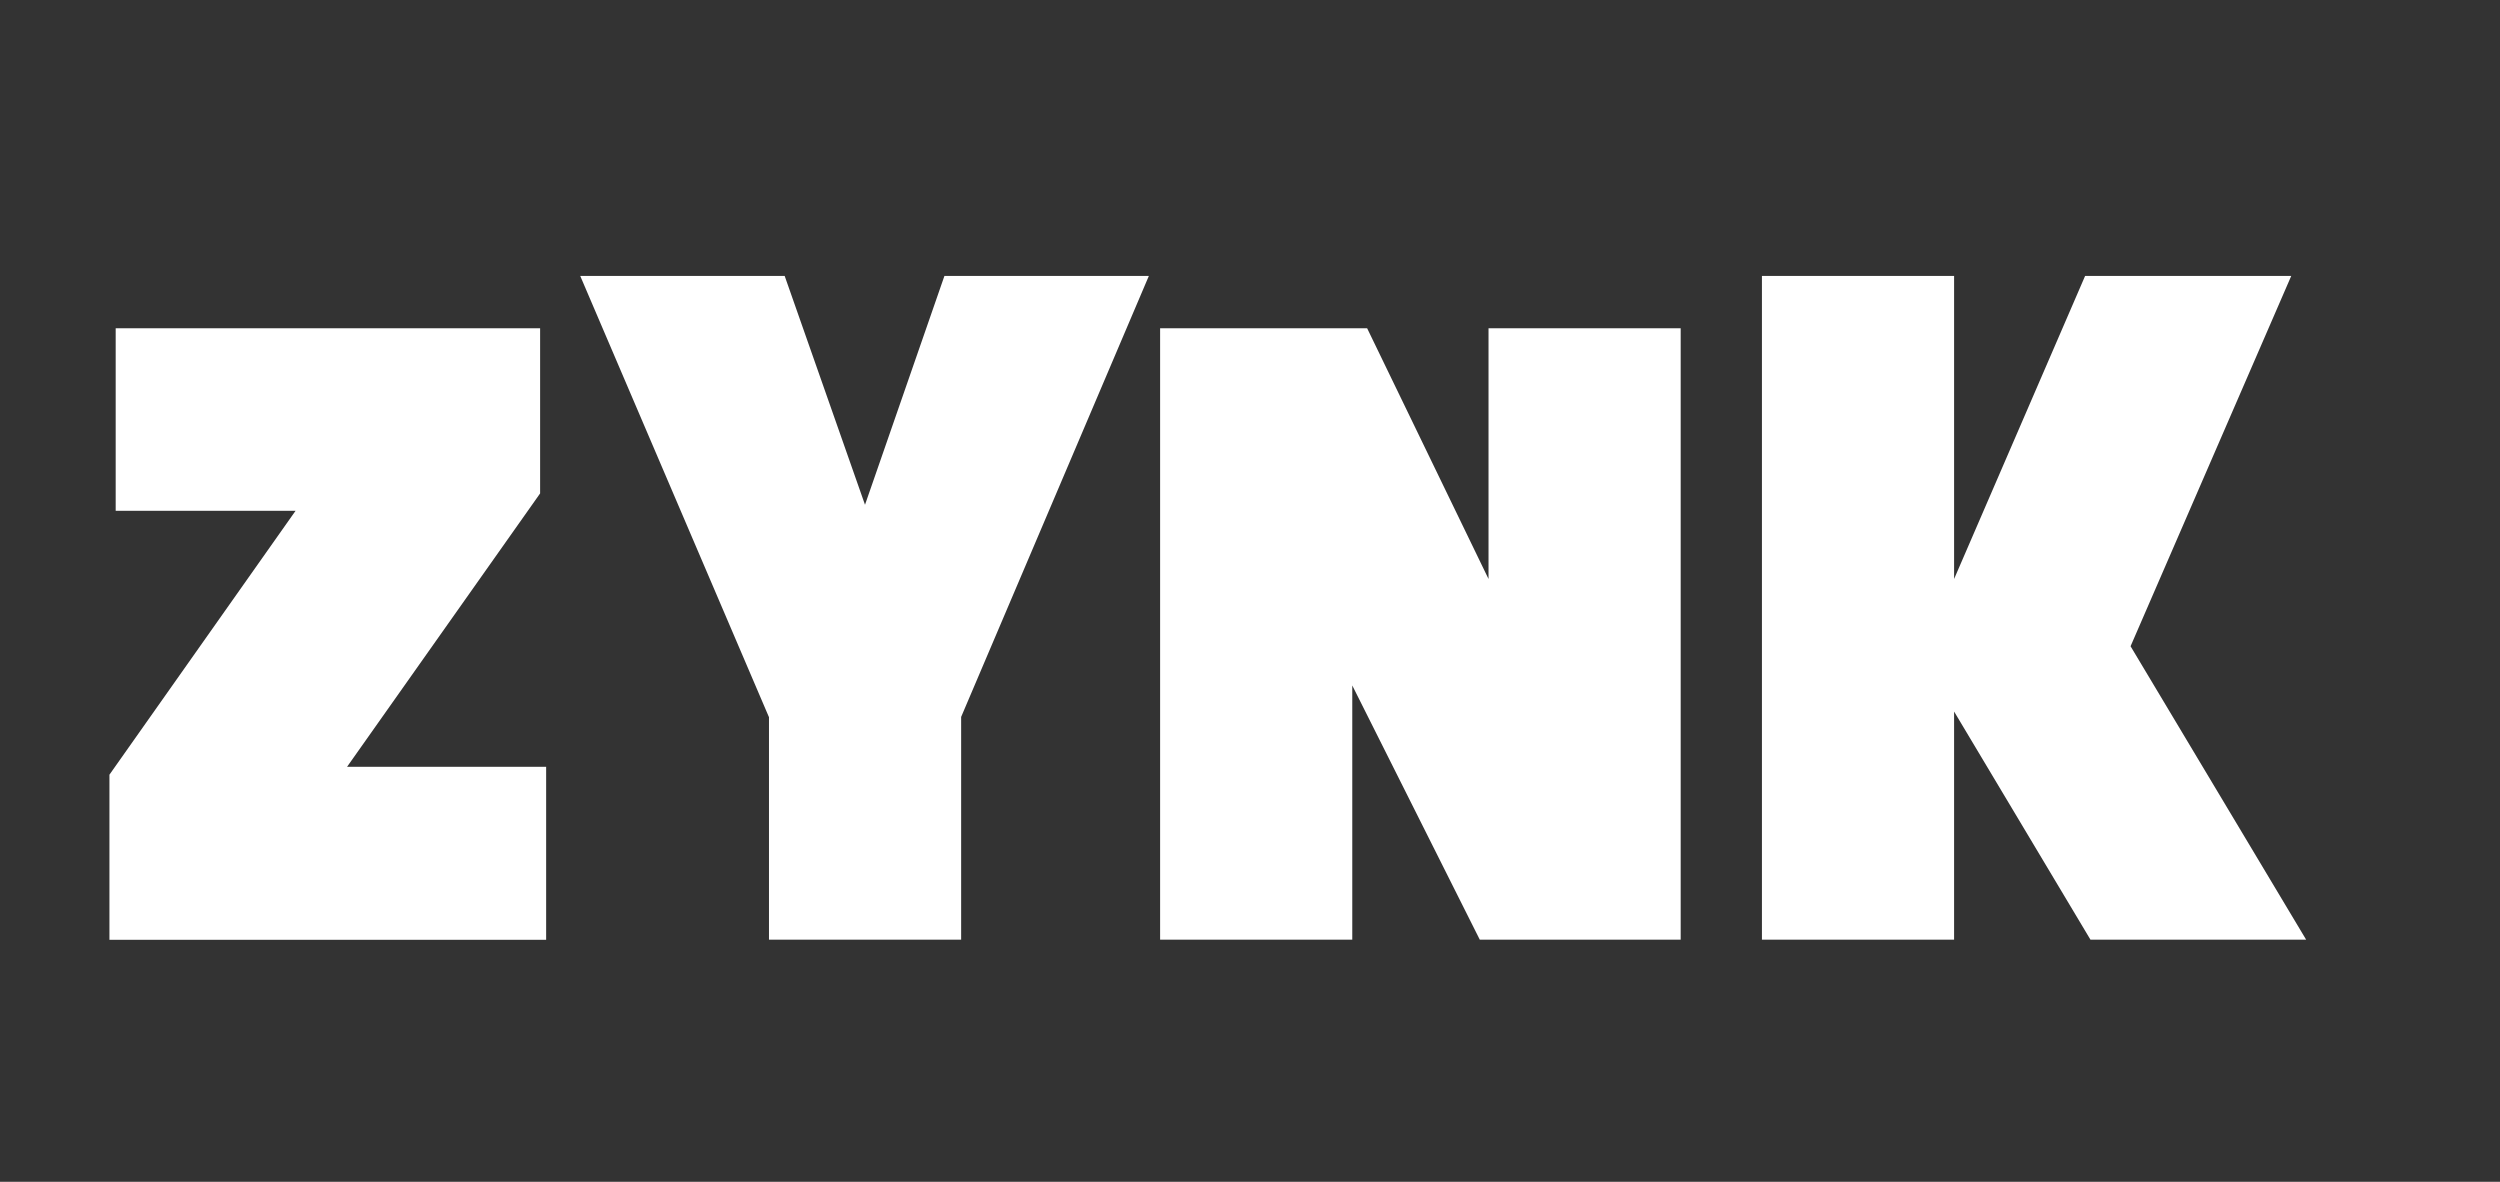
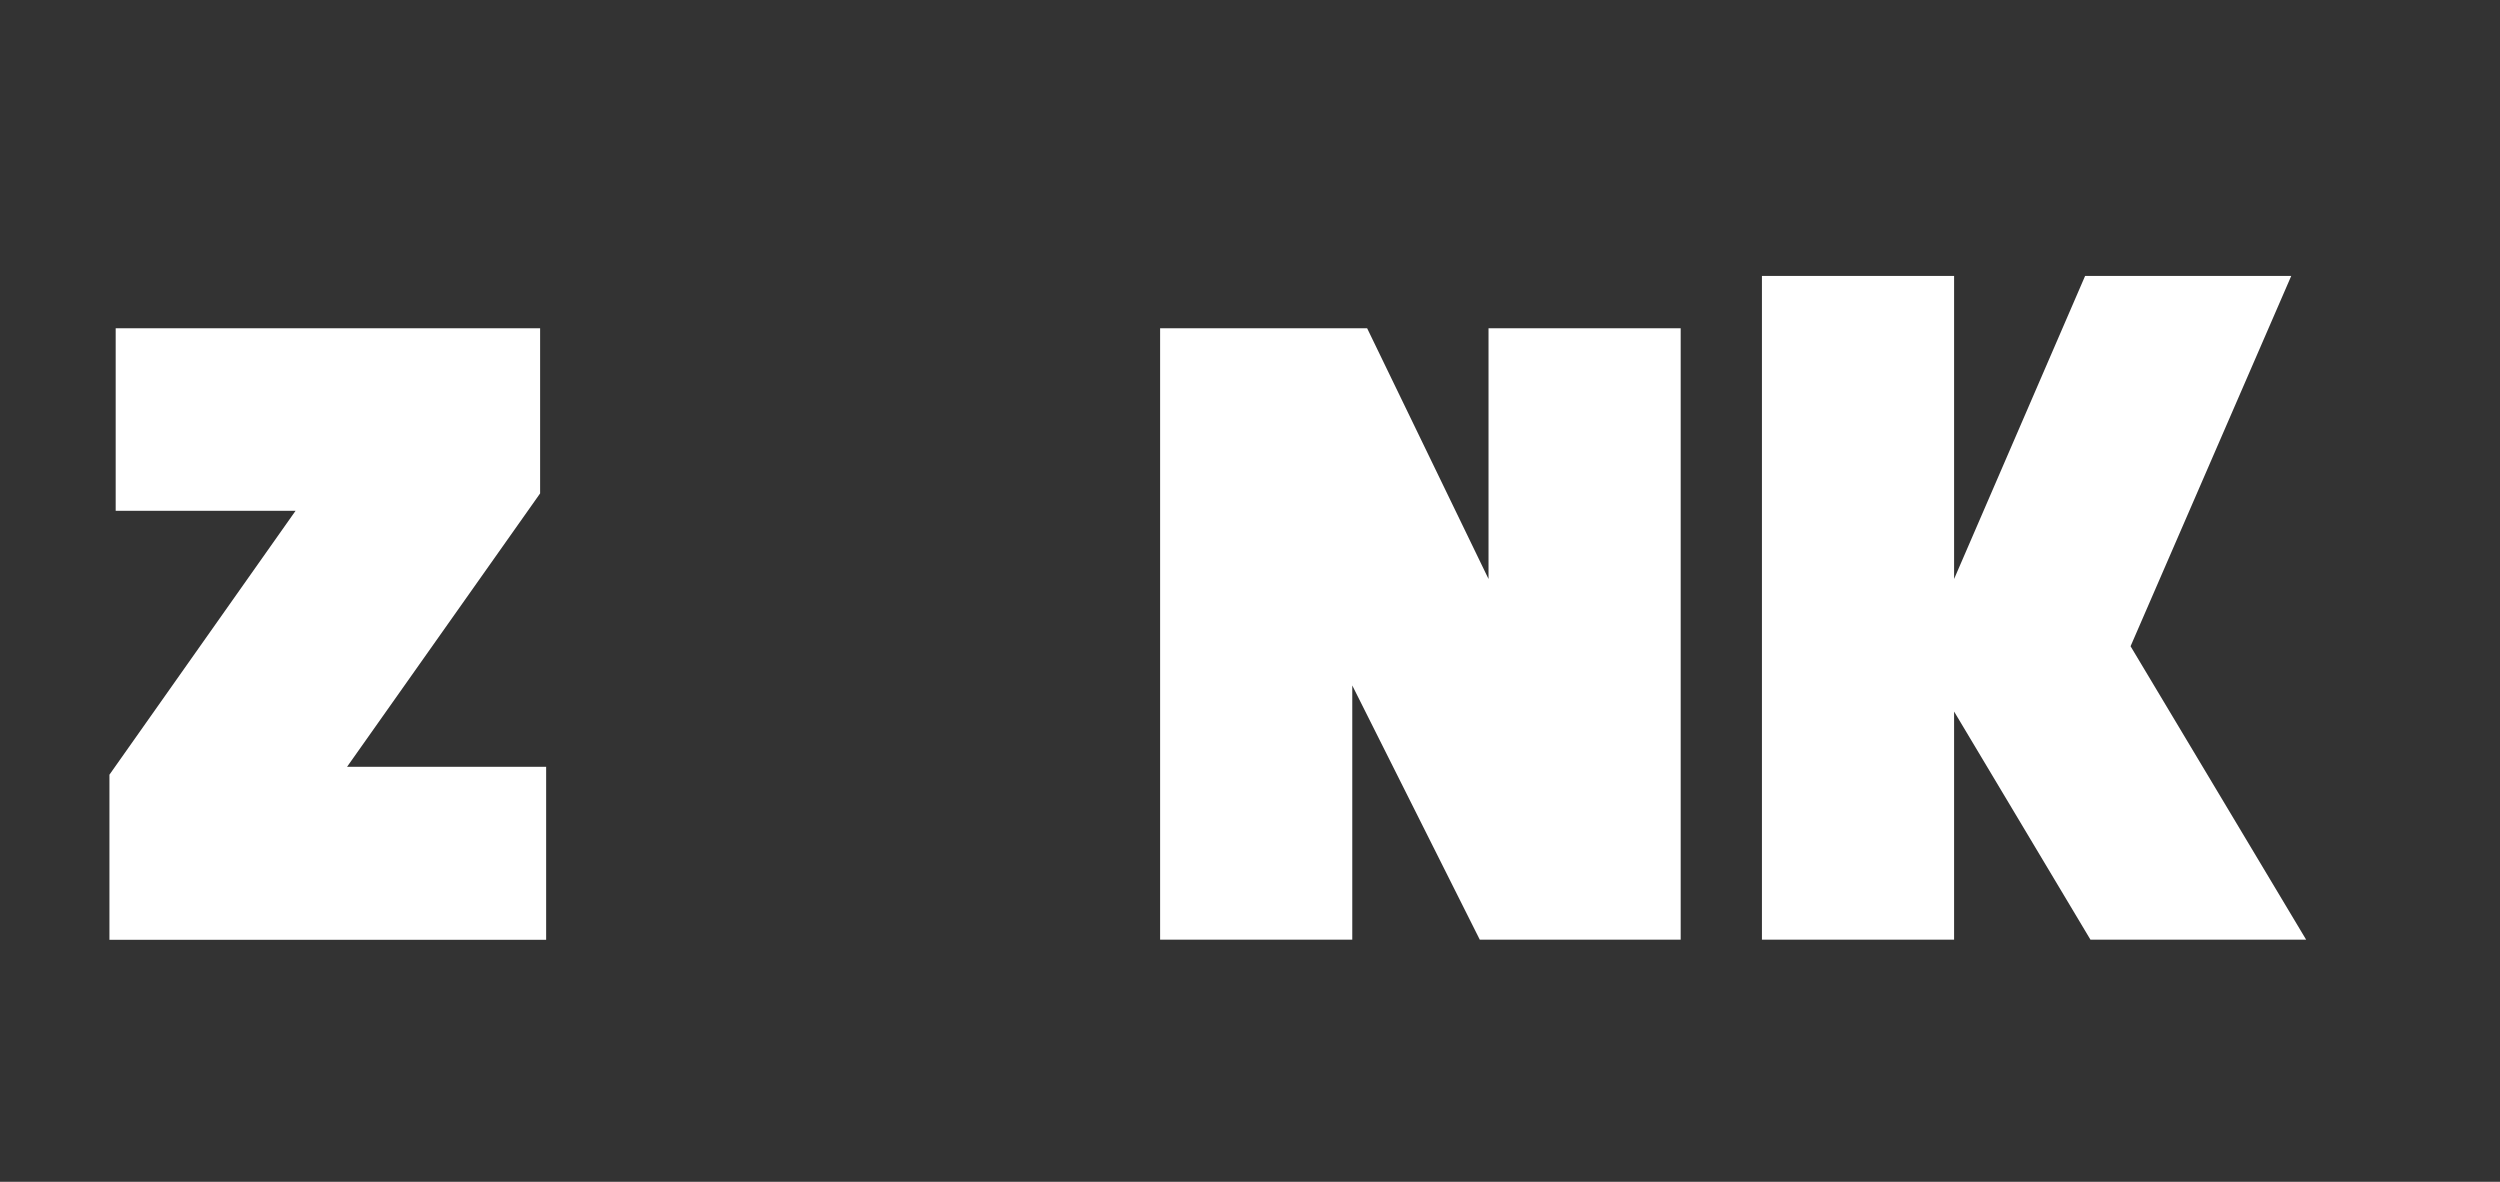
<svg xmlns="http://www.w3.org/2000/svg" id="Ebene_1" version="1.1" viewBox="40 -3 220 104">
  <rect x="40" y="-3" width="220" height="104" fill="#333333" stroke="none" />
  <defs>
    <style>
      .st0 {
        fill: #fff;
      }
    </style>
  </defs>
  <path class="st0" d="M49.64,65.16l16.37-23.21h-15.83v-16.06h37.35v14.53l-16.99,24.06h17.52v15.22h-38.43v-14.53Z" />
-   <path class="st0" d="M107.66,60.09l-16.6-38.81h17.99l7.07,20.14,6.99-20.14h17.99l-16.52,38.81v19.6h-16.91v-19.6Z" />
  <path class="st0" d="M187.9,25.89v53.8h-17.68l-11.22-22.37v22.37h-16.91V25.89h18.22l10.68,22.06v-22.06h16.91Z" />
-   <path class="st0" d="M211.96,59.63v20.06h-16.91V21.28h16.91v26.67l11.53-26.67h18.14l-14.14,32.59,15.45,25.82h-18.98l-11.99-20.06Z" />
+   <path class="st0" d="M211.96,59.63v20.06h-16.91V21.28h16.91v26.67l11.53-26.67h18.14l-14.14,32.59,15.45,25.82h-18.98l-11.99-20.06" />
</svg>